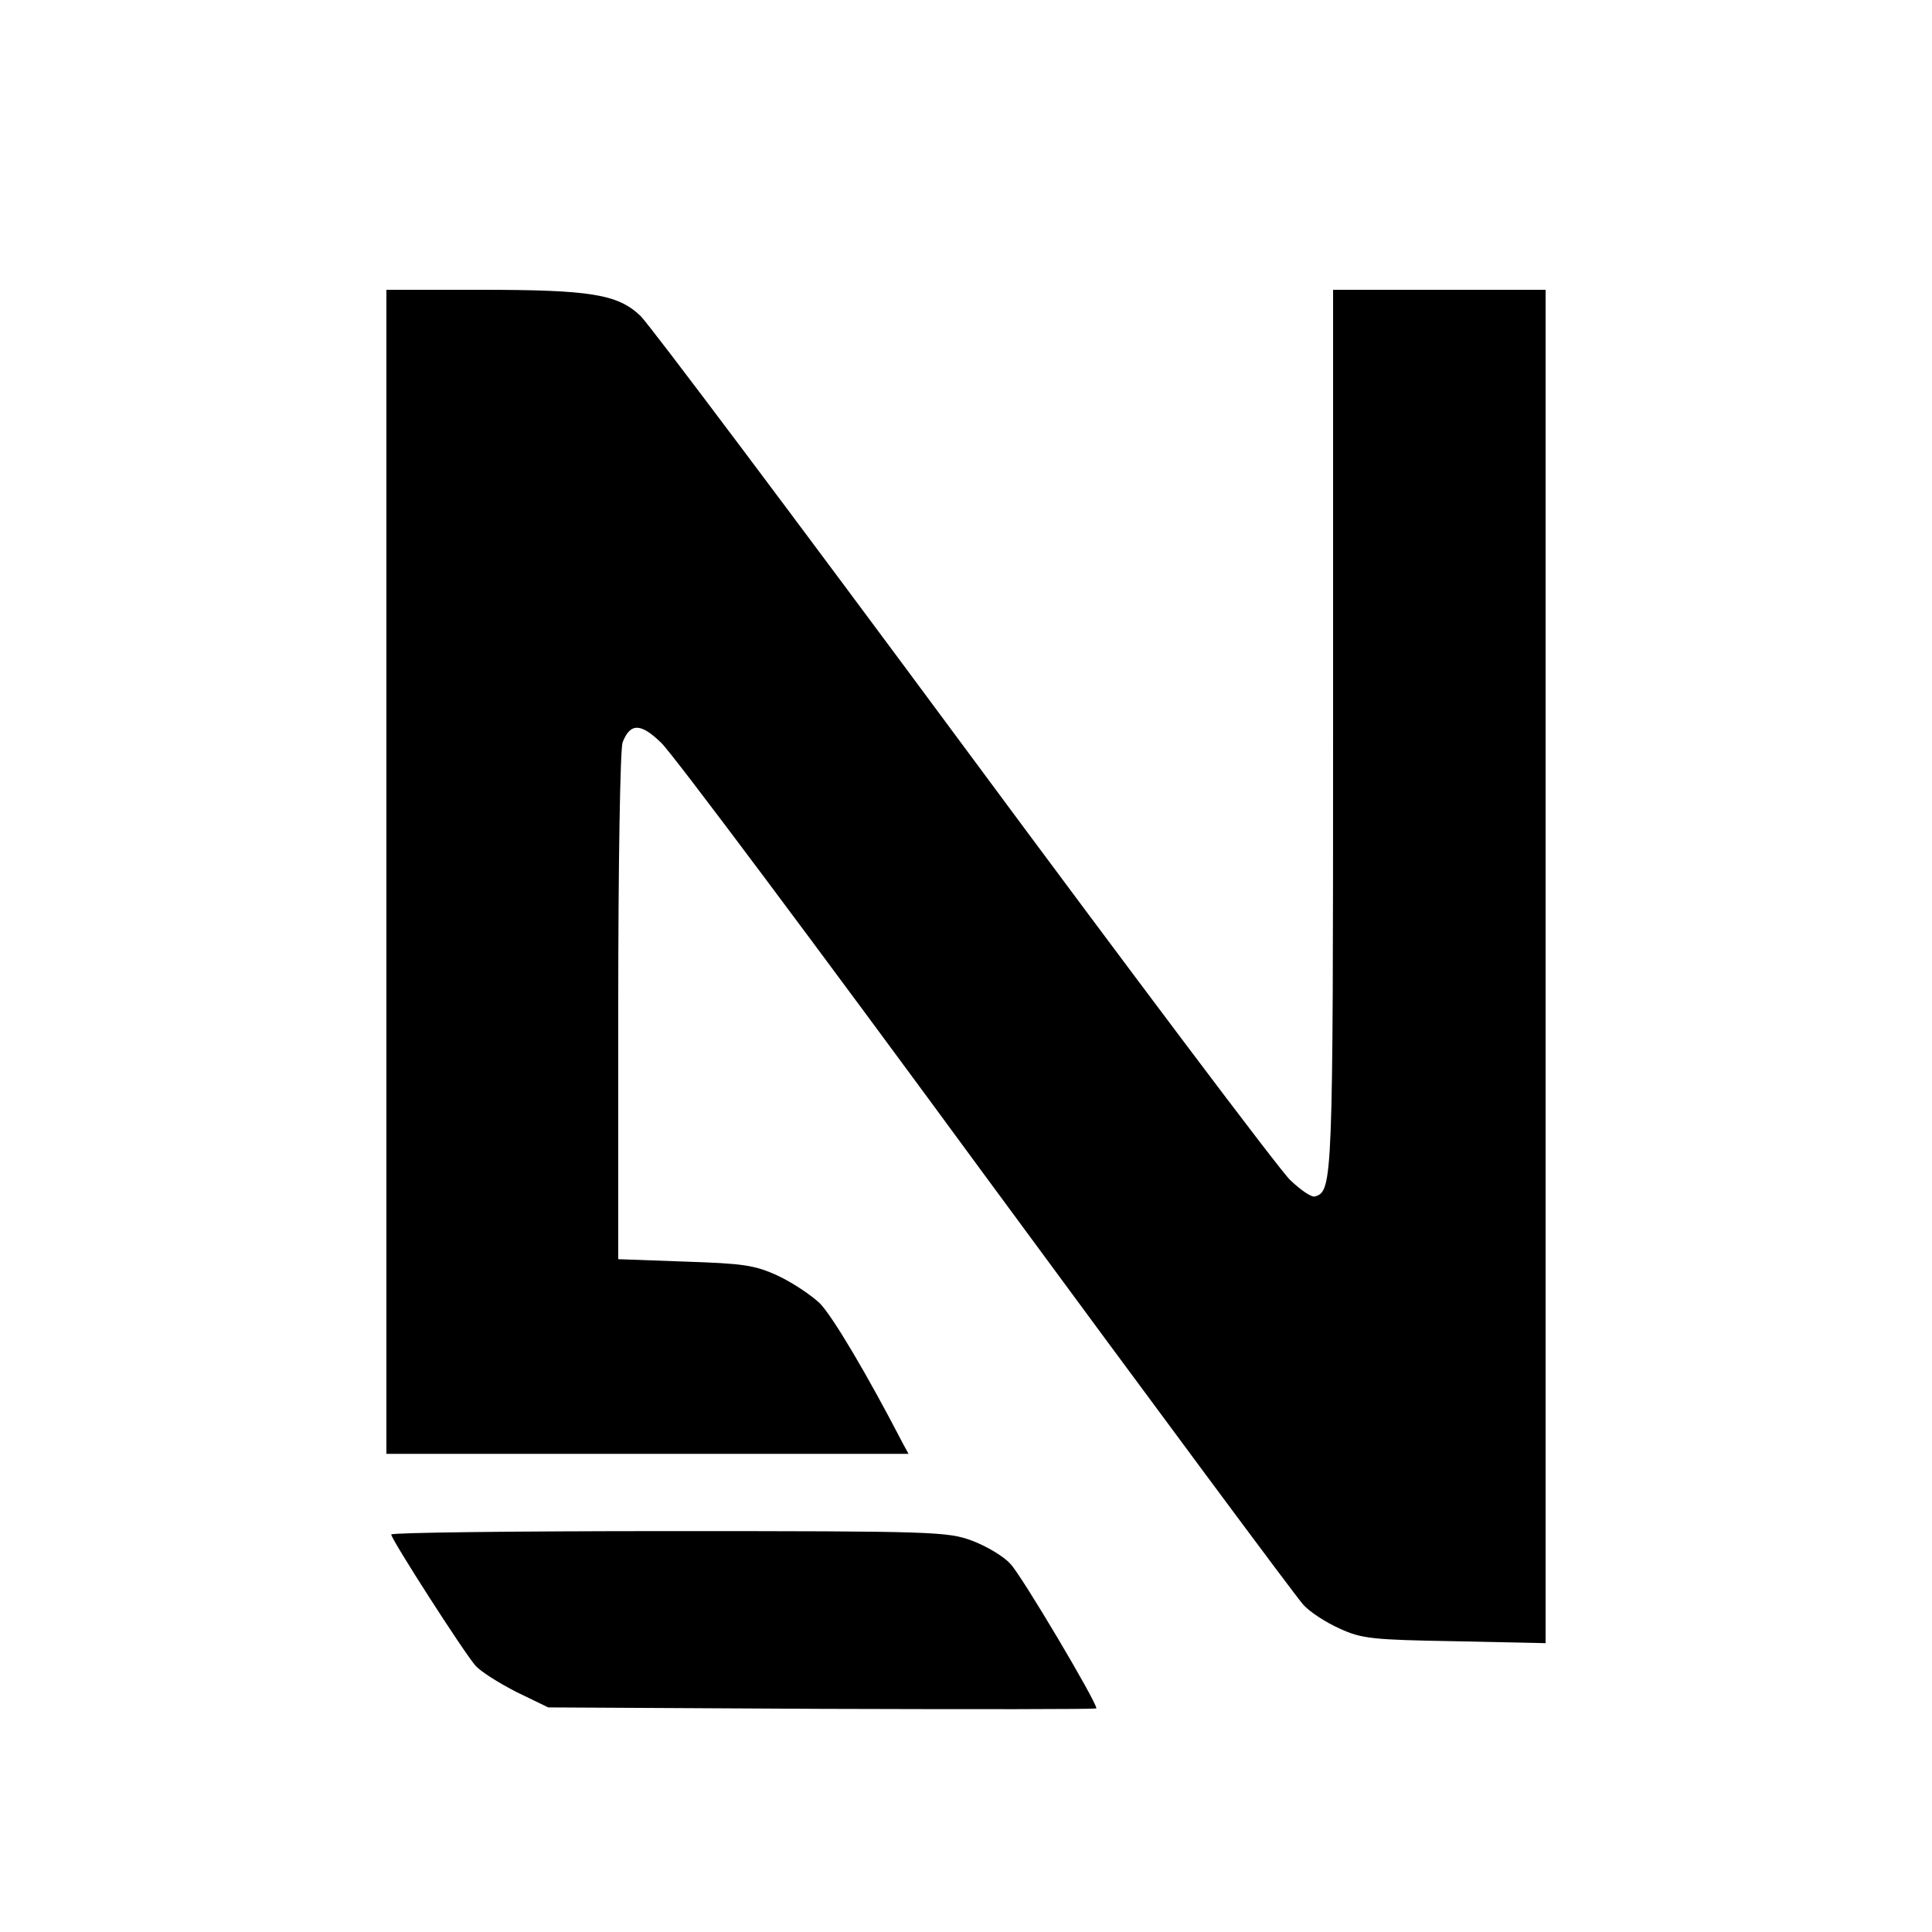
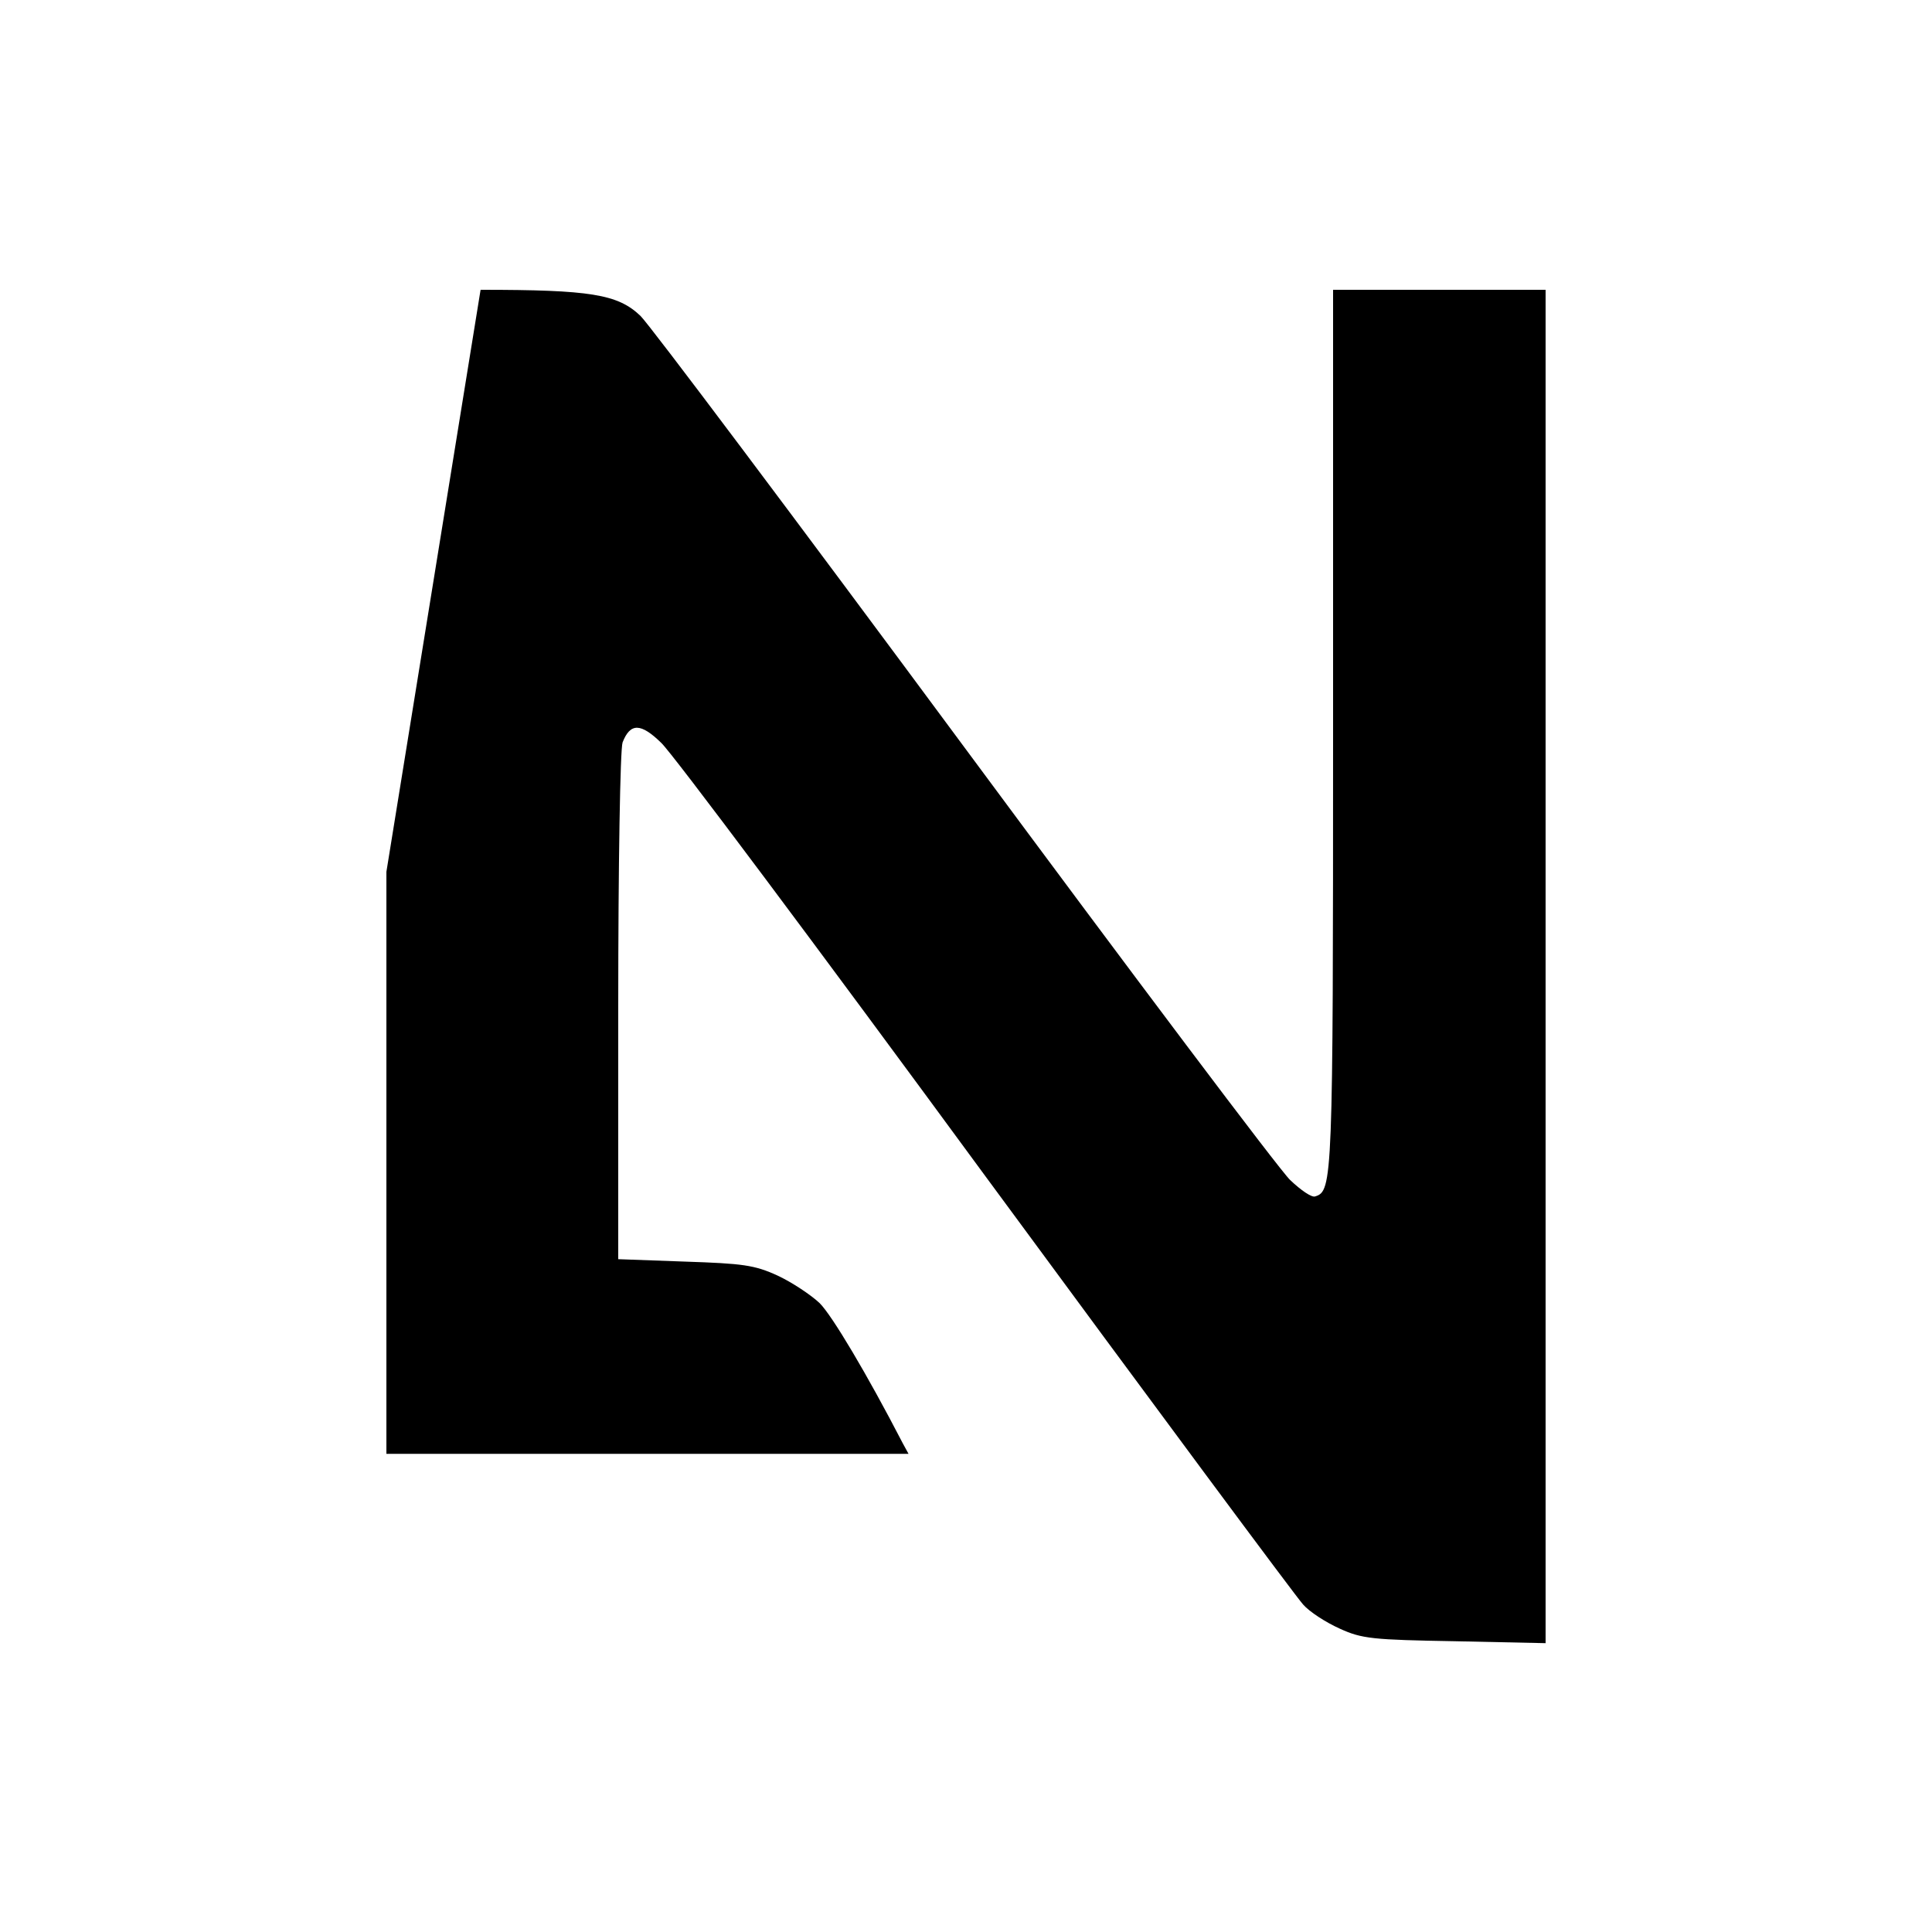
<svg xmlns="http://www.w3.org/2000/svg" version="1.0" width="400pt" height="400pt" viewBox="0 0 400 400" preserveAspectRatio="xMidYMid meet">
  <g transform="translate(0,400) scale(0.1,-0.1)" fill="#000000" stroke="none">
-     <path d="M800 2195 l0 -1205 540 0 541 0 -12 22 c-74 143 -146 264 -172 290 -18 17 -57 43 -87 57 -48 22 -72 25 -192 29 l-138 5 0 523 c0 295 4 533 9 547 16 41 38 40 80 -1 22 -20 324 -424 671 -897 348 -473 644 -872 658 -887 13 -15 47 -37 76 -50 46 -21 68 -23 239 -26 l187 -4 0 1401 0 1401 -220 0 -220 0 0 -912 c0 -934 -1 -954 -37 -965 -7 -3 -30 13 -52 34 -22 21 -326 425 -676 898 -350 473 -651 874 -669 891 -47 45 -104 54 -331 54 l-195 0 0 -1205z" />
-     <path d="M810 823 c0 -10 151 -245 174 -271 11 -13 50 -37 85 -55 l66 -32 567 -3 c313 -1 568 -1 568 1 0 14 -156 277 -178 299 -14 16 -50 37 -79 48 -51 19 -78 20 -628 20 -316 0 -575 -3 -575 -7z" />
+     <path d="M800 2195 l0 -1205 540 0 541 0 -12 22 c-74 143 -146 264 -172 290 -18 17 -57 43 -87 57 -48 22 -72 25 -192 29 l-138 5 0 523 c0 295 4 533 9 547 16 41 38 40 80 -1 22 -20 324 -424 671 -897 348 -473 644 -872 658 -887 13 -15 47 -37 76 -50 46 -21 68 -23 239 -26 l187 -4 0 1401 0 1401 -220 0 -220 0 0 -912 c0 -934 -1 -954 -37 -965 -7 -3 -30 13 -52 34 -22 21 -326 425 -676 898 -350 473 -651 874 -669 891 -47 45 -104 54 -331 54 z" />
  </g>
</svg>